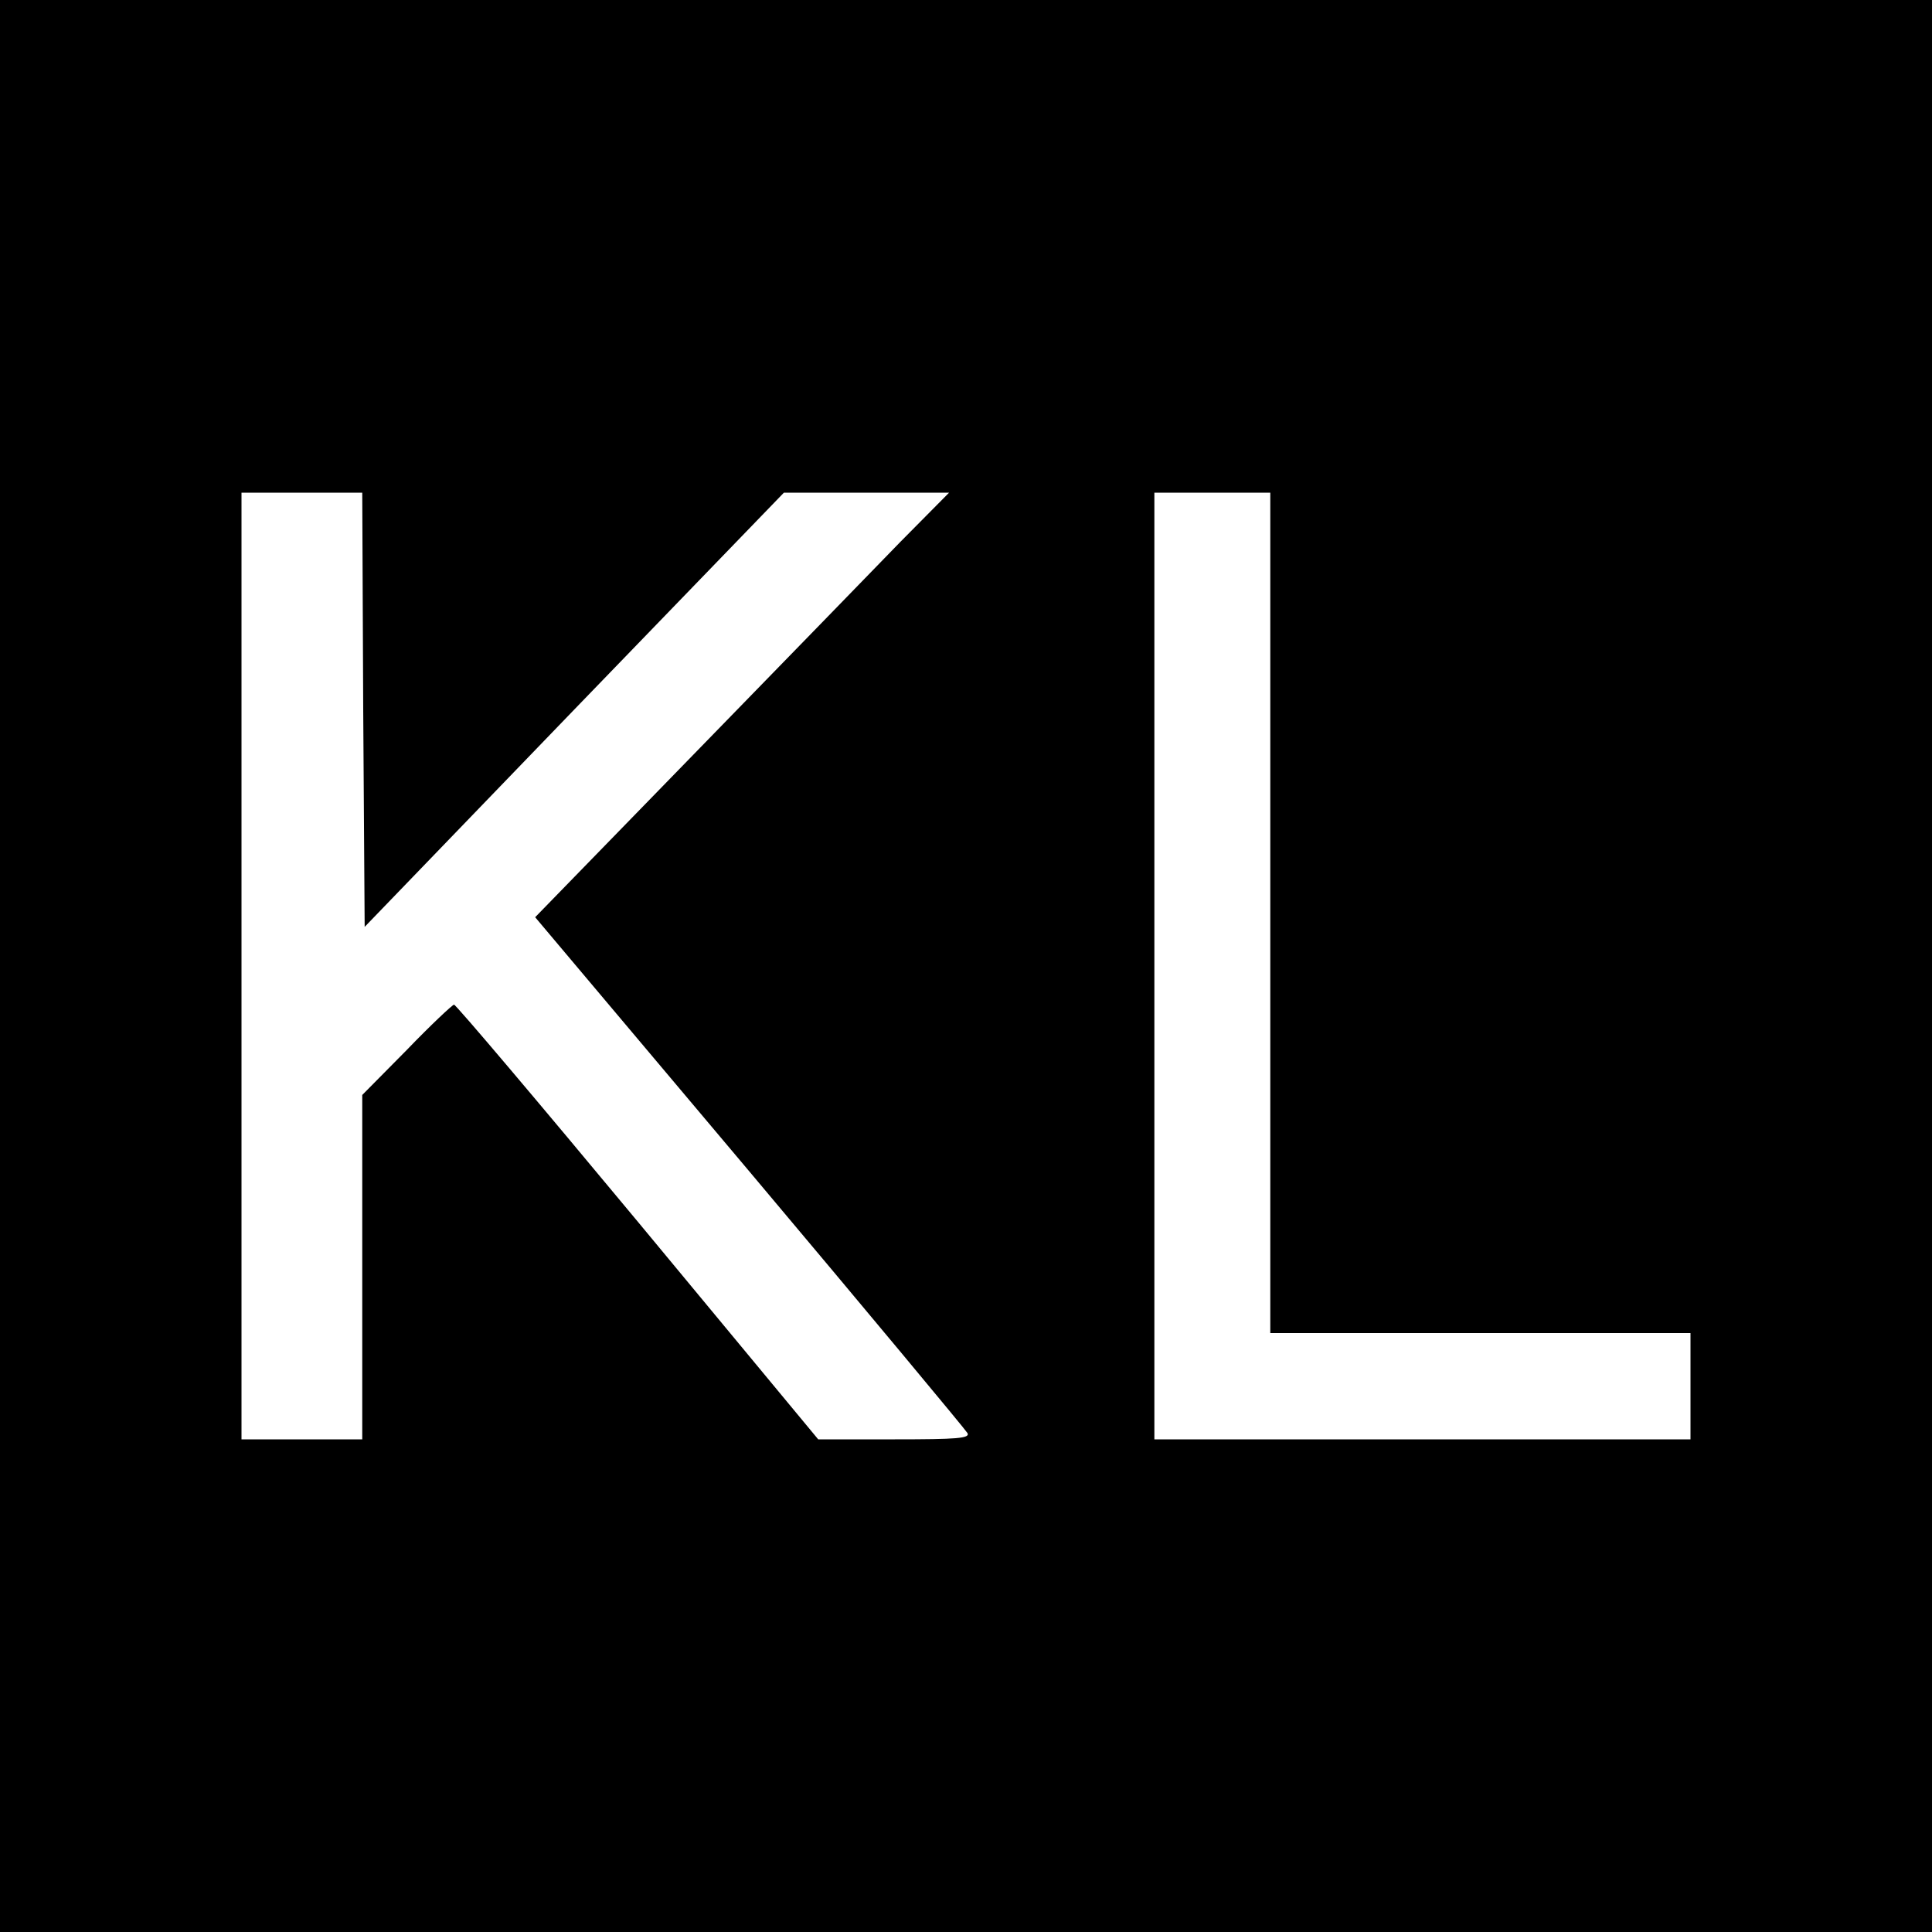
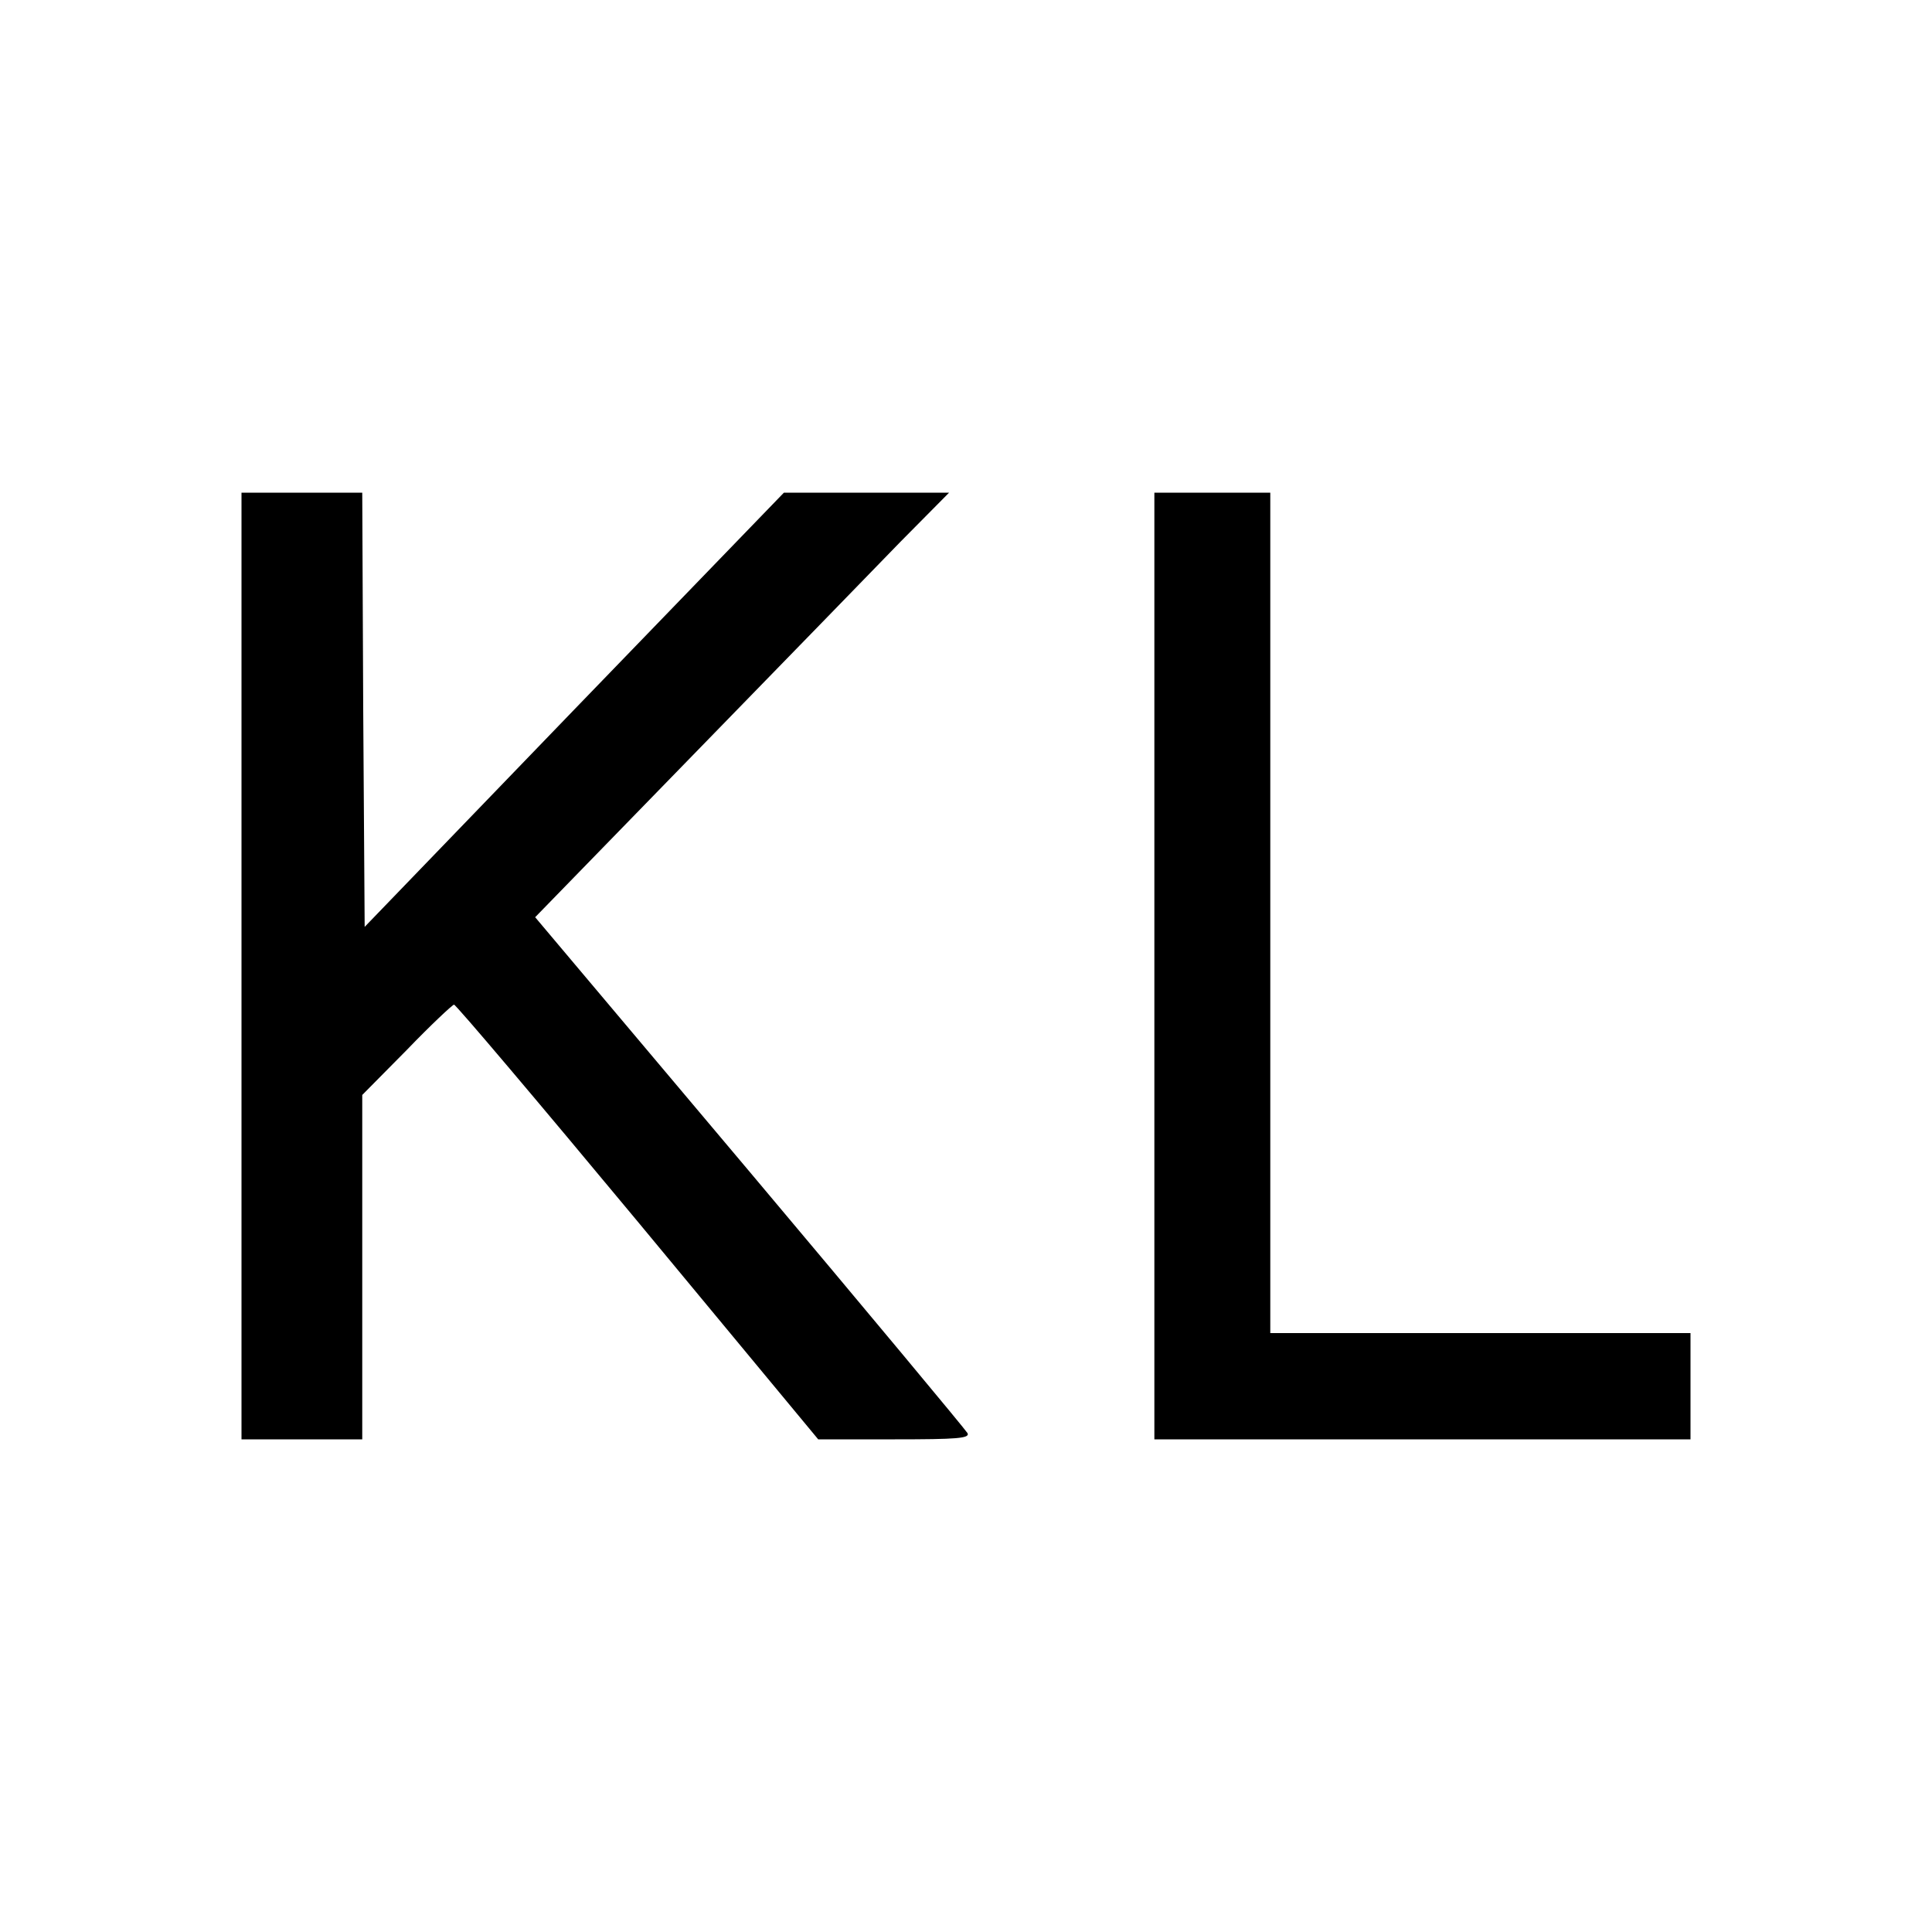
<svg xmlns="http://www.w3.org/2000/svg" version="1.0" width="400pt" height="400pt" viewBox="0 0 400 400" preserveAspectRatio="xMidYMid meet">
  <g transform="translate(0,400) scale(0.1,-0.1)" fill="#000000" stroke="none">
-     <path d="M0 2000 l0 -2000 2000 0 2000 0 0 2000 0 2000 -2000 0 -2000 0 0 -2000z m752 531 l3 -450 434 450 434 449 171 0 171 0 -101 -102 c-55 -57 -248 -255 -428 -440 l-328 -337 444 -527 c244 -290 447 -534 451 -541 6 -11 -22 -13 -150 -13 l-159 0 -373 450 c-206 248 -377 450 -381 450 -3 0 -48 -42 -98 -94 l-92 -93 0 -357 0 -356 -125 0 -125 0 0 980 0 980 125 0 125 0 2 -449z m1878 -421 l0 -870 435 0 435 0 0 -110 0 -110 -555 0 -555 0 0 980 0 980 120 0 120 0 0 -870z" />
+     <path d="M0 2000 z m752 531 l3 -450 434 450 434 449 171 0 171 0 -101 -102 c-55 -57 -248 -255 -428 -440 l-328 -337 444 -527 c244 -290 447 -534 451 -541 6 -11 -22 -13 -150 -13 l-159 0 -373 450 c-206 248 -377 450 -381 450 -3 0 -48 -42 -98 -94 l-92 -93 0 -357 0 -356 -125 0 -125 0 0 980 0 980 125 0 125 0 2 -449z m1878 -421 l0 -870 435 0 435 0 0 -110 0 -110 -555 0 -555 0 0 980 0 980 120 0 120 0 0 -870z" />
  </g>
</svg>